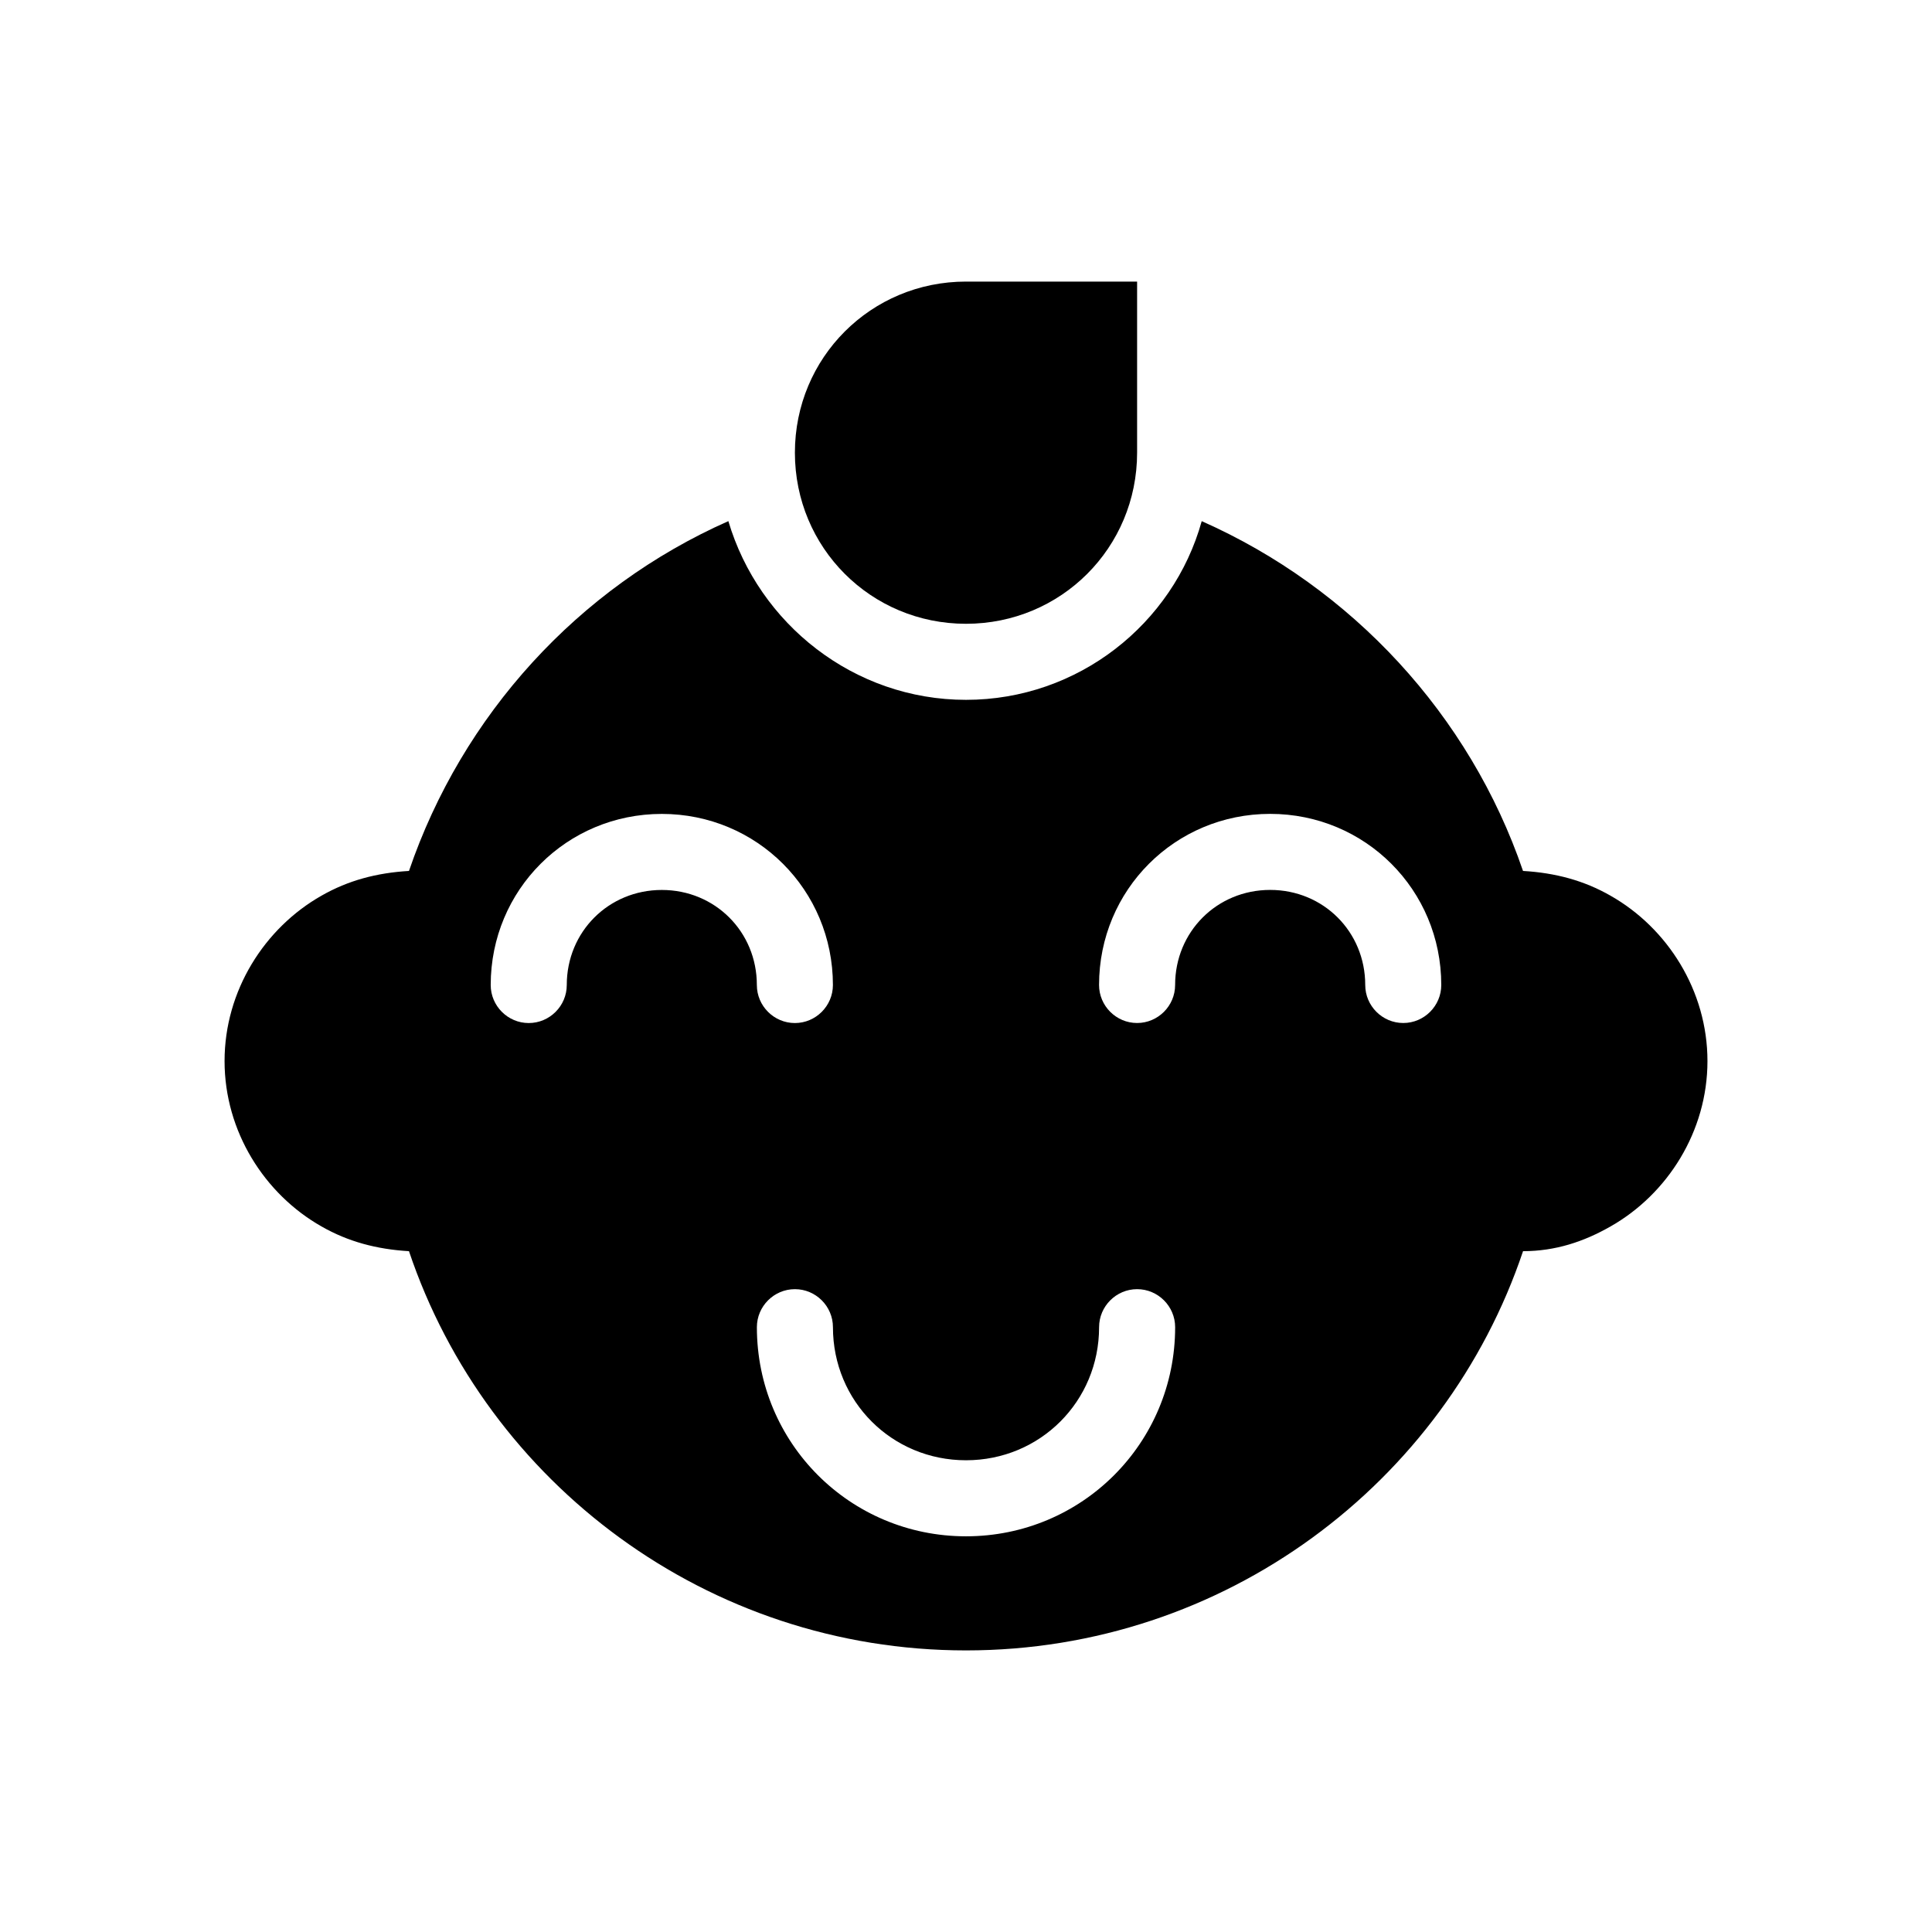
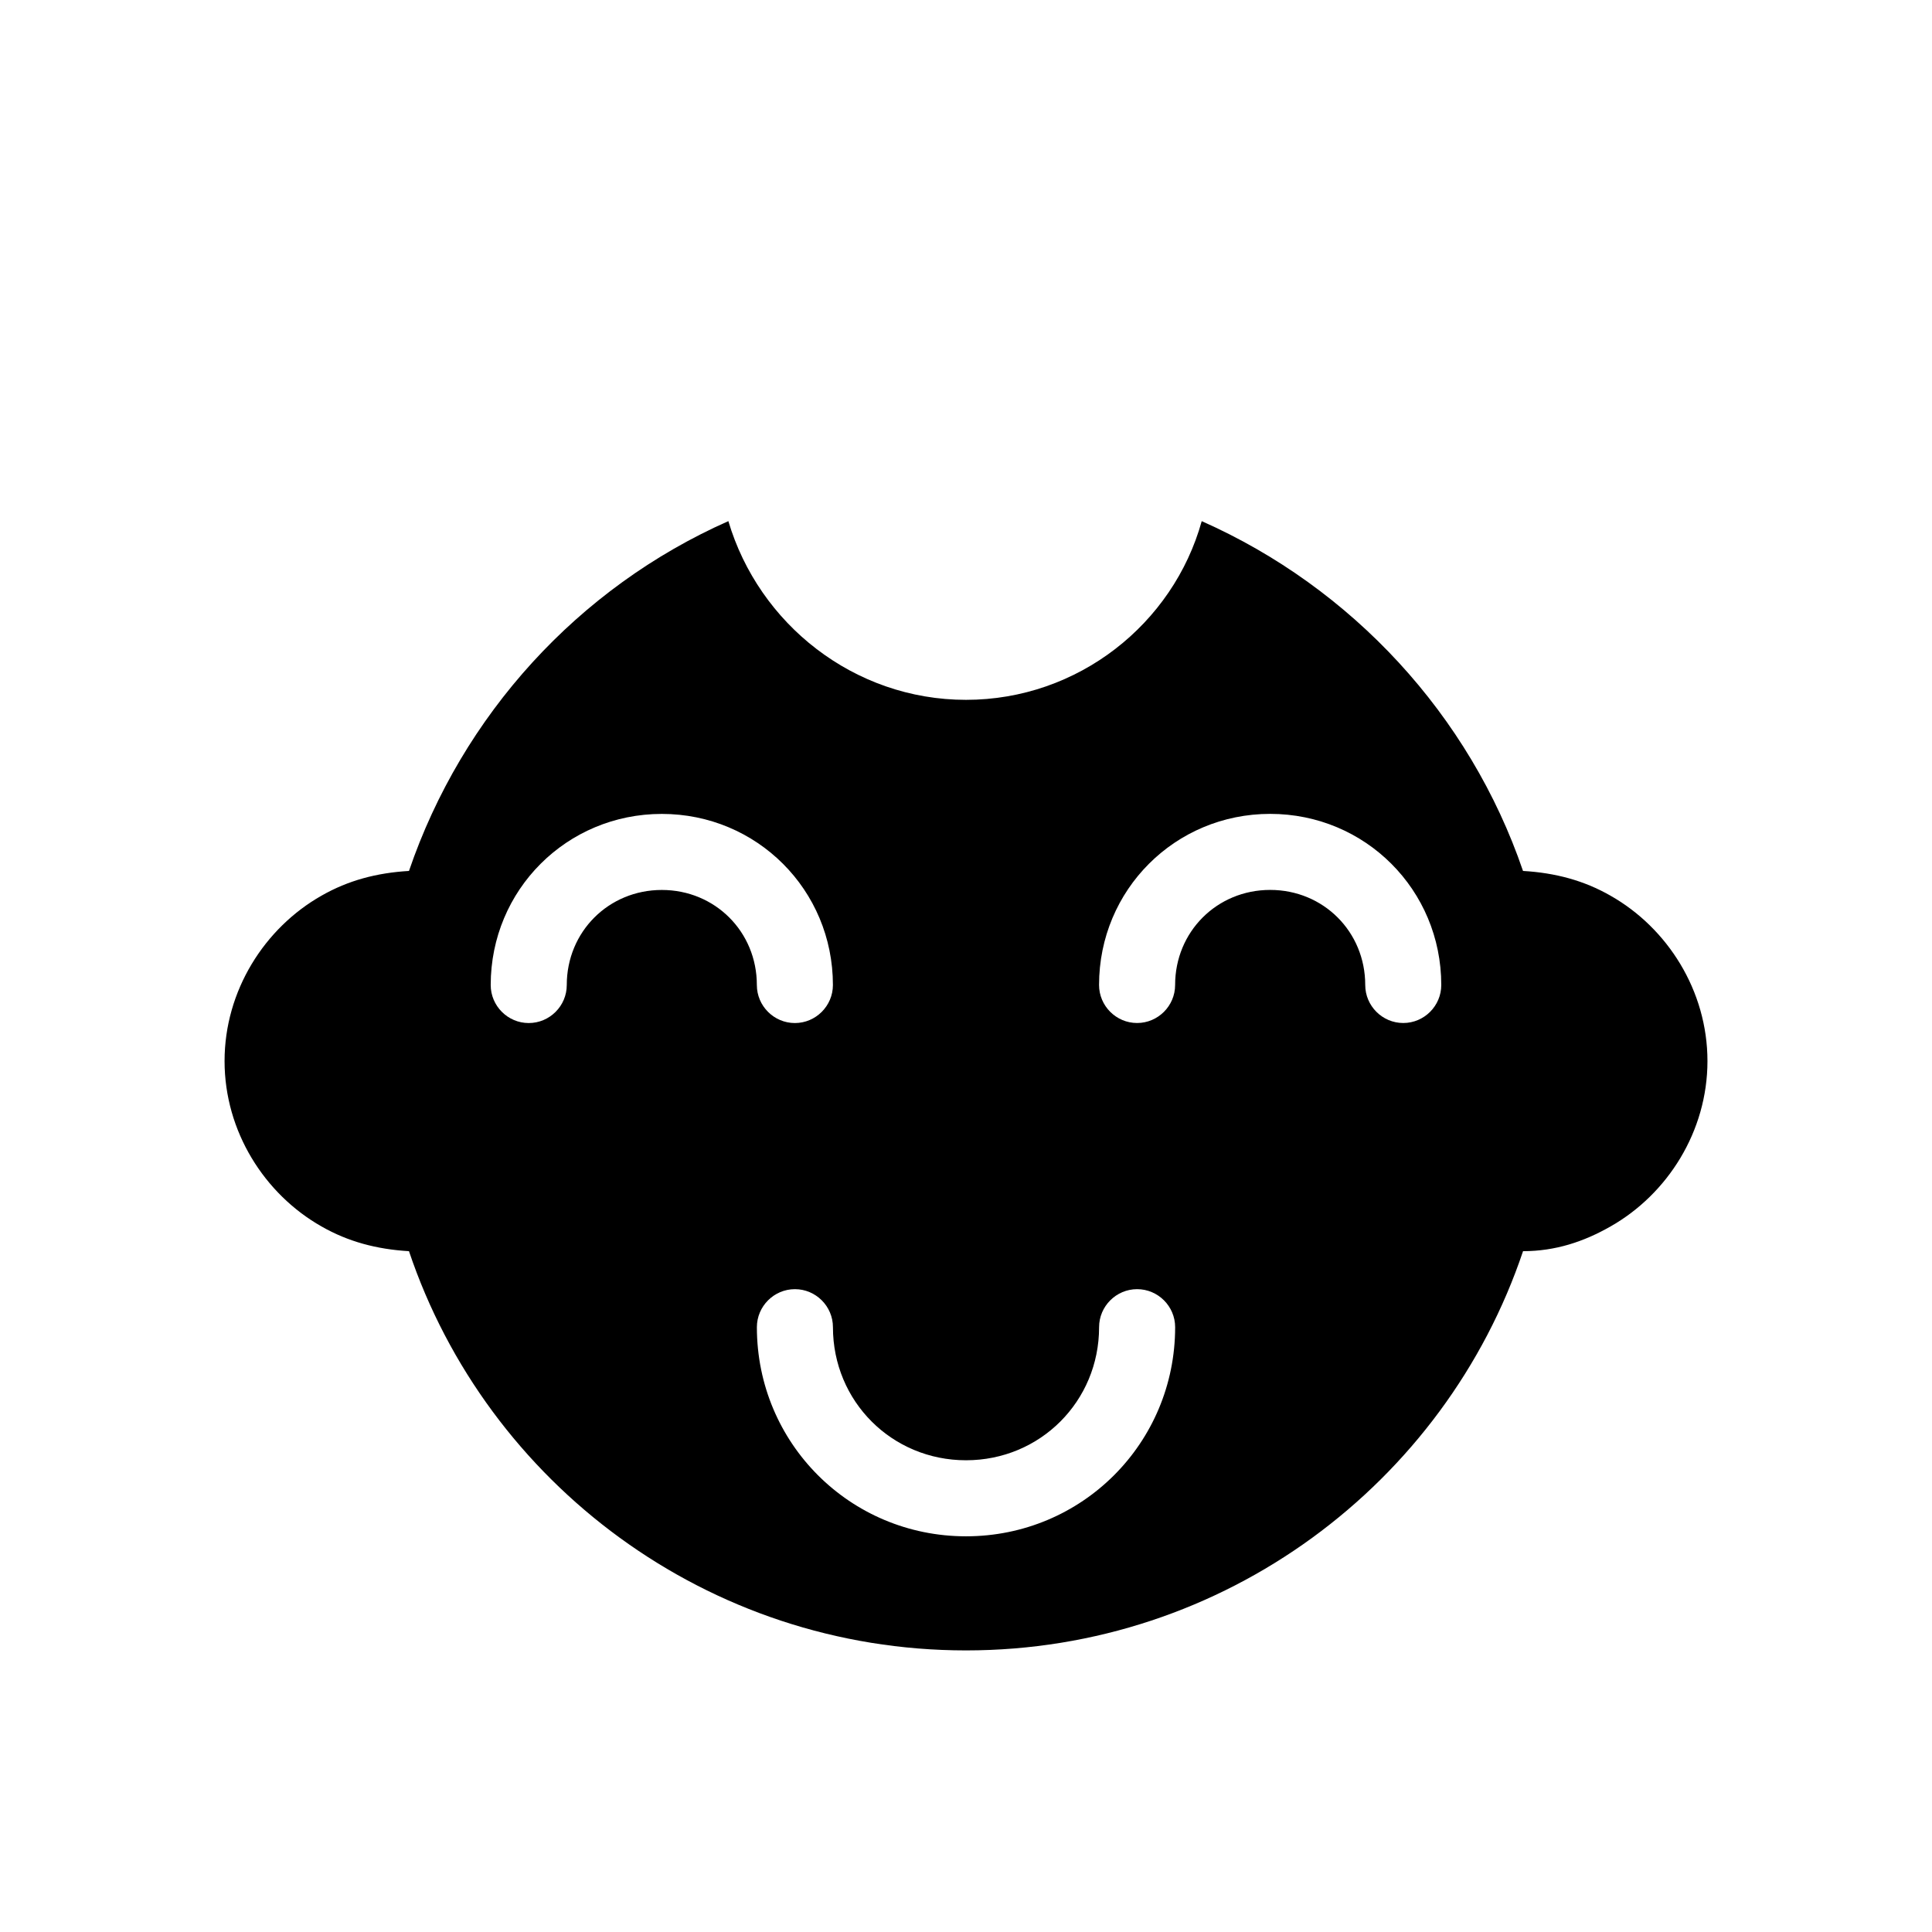
<svg xmlns="http://www.w3.org/2000/svg" fill="#000000" width="800px" height="800px" version="1.1" viewBox="144 144 512 512">
  <g>
-     <path d="m400 309.31c25.191 0 45.344-20.152 45.344-45.344v-45.344h-45.344c-25.191 0-45.344 20.152-45.344 45.344s20.152 45.344 45.344 45.344z" />
    <path d="m570.79 381.36c-7.055-4.031-14.609-6.047-23.176-6.551-14.105-41.312-45.344-75.066-85.145-92.699-7.555 27.203-32.746 47.355-62.469 47.355-29.727 0-54.914-20.152-62.977-47.359-39.801 17.637-70.535 51.391-84.641 92.703-8.566 0.504-16.121 2.519-23.176 6.551-15.113 8.566-25.695 25.191-25.695 43.832s10.578 35.266 25.695 43.832c7.055 4.031 14.609 6.047 23.176 6.551 20.656 61.461 79.098 105.8 147.62 105.8s126.96-44.336 147.62-105.8c8.566 0 16.121-2.519 23.176-6.551 15.113-8.566 25.695-25.191 25.695-43.832-0.004-18.641-10.586-35.266-25.699-43.828zm-251.4-1.512c-14.105 0-25.191 11.082-25.191 25.191 0 5.543-4.535 10.078-10.078 10.078-5.543 0-10.078-4.535-10.078-10.078 0-25.191 20.152-45.344 45.344-45.344 25.191 0 45.344 20.152 45.344 45.344 0 5.543-4.535 10.078-10.078 10.078-5.543 0-10.078-4.535-10.078-10.078 0.004-14.109-11.078-25.191-25.184-25.191zm80.609 171.29c-30.73 0-55.418-24.688-55.418-55.418 0-5.543 4.535-10.078 10.078-10.078 5.543 0 10.078 4.535 10.078 10.078 0 19.648 15.617 35.266 35.266 35.266 19.648 0 35.266-15.617 35.266-35.266 0-5.543 4.535-10.078 10.078-10.078 5.543 0 10.078 4.535 10.078 10.078-0.008 30.73-24.695 55.418-55.426 55.418zm115.88-136.03c-5.543 0-10.078-4.535-10.078-10.078 0-14.105-11.082-25.191-25.191-25.191-14.105 0-25.191 11.082-25.191 25.191 0 5.543-4.535 10.078-10.078 10.078-5.543 0-10.078-4.535-10.078-10.078 0-25.191 20.152-45.344 45.344-45.344 25.191 0 45.344 20.152 45.344 45.344 0.004 5.543-4.527 10.078-10.07 10.078z" />
  </g>
</svg>